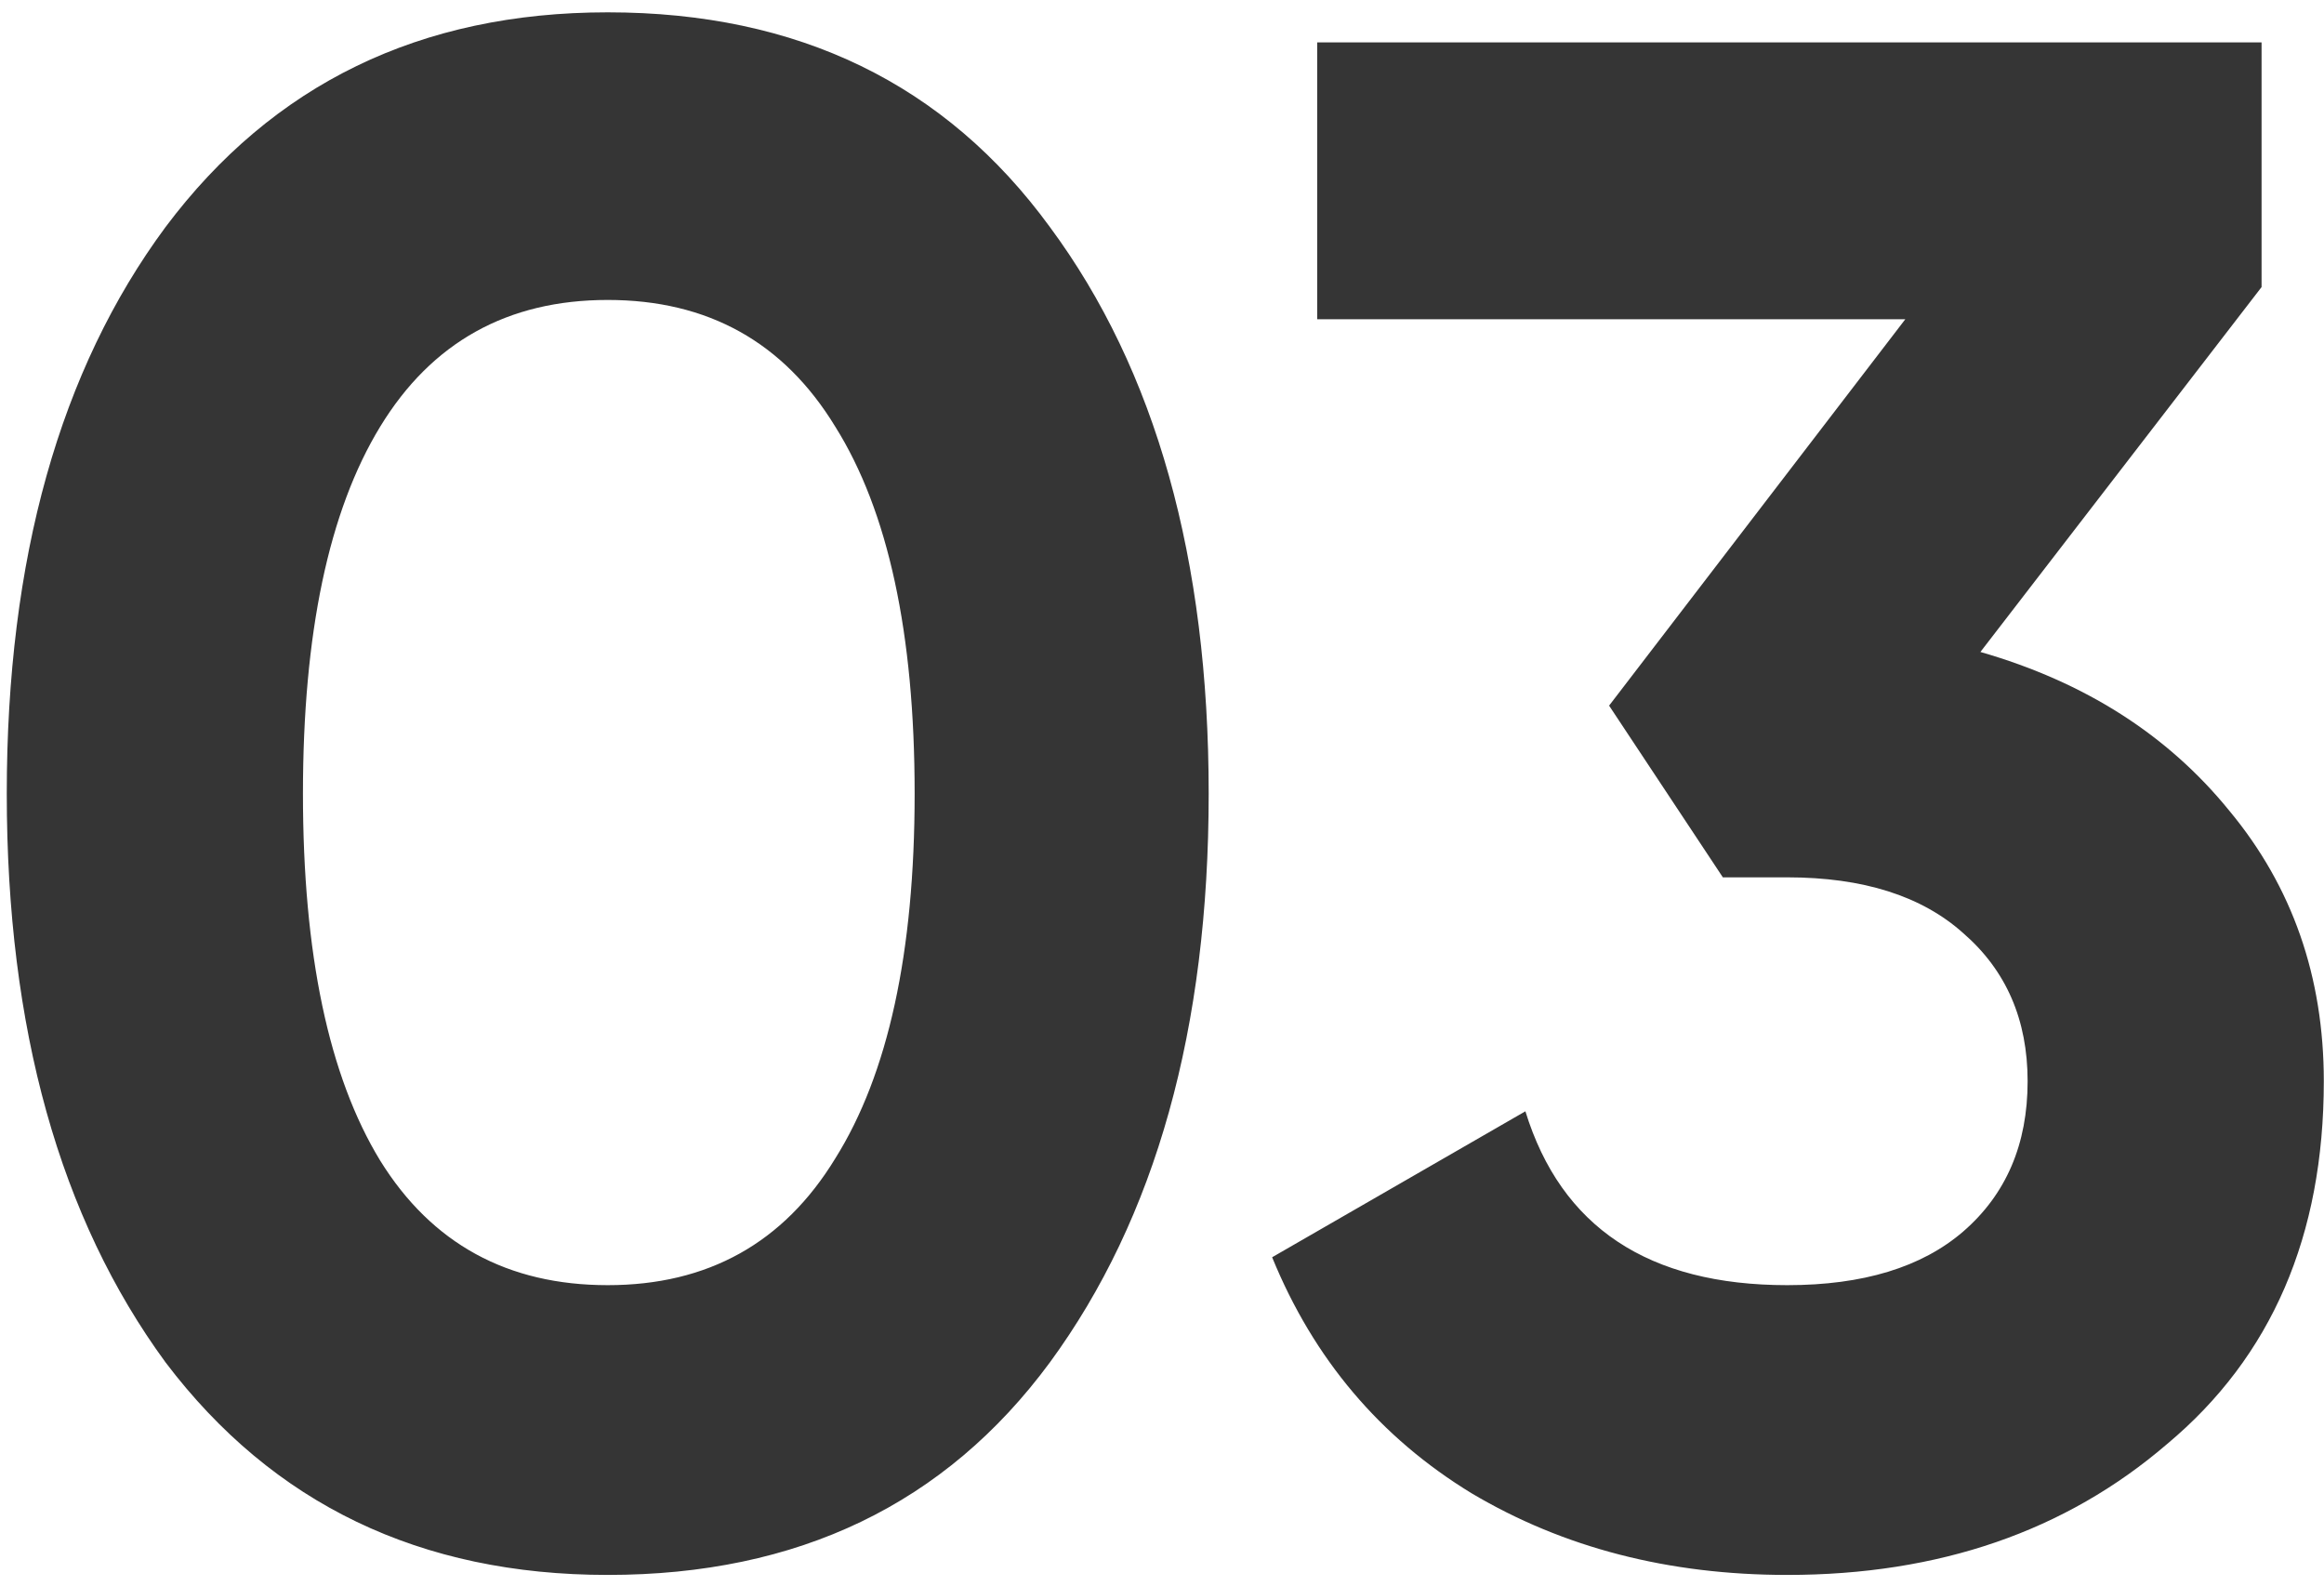
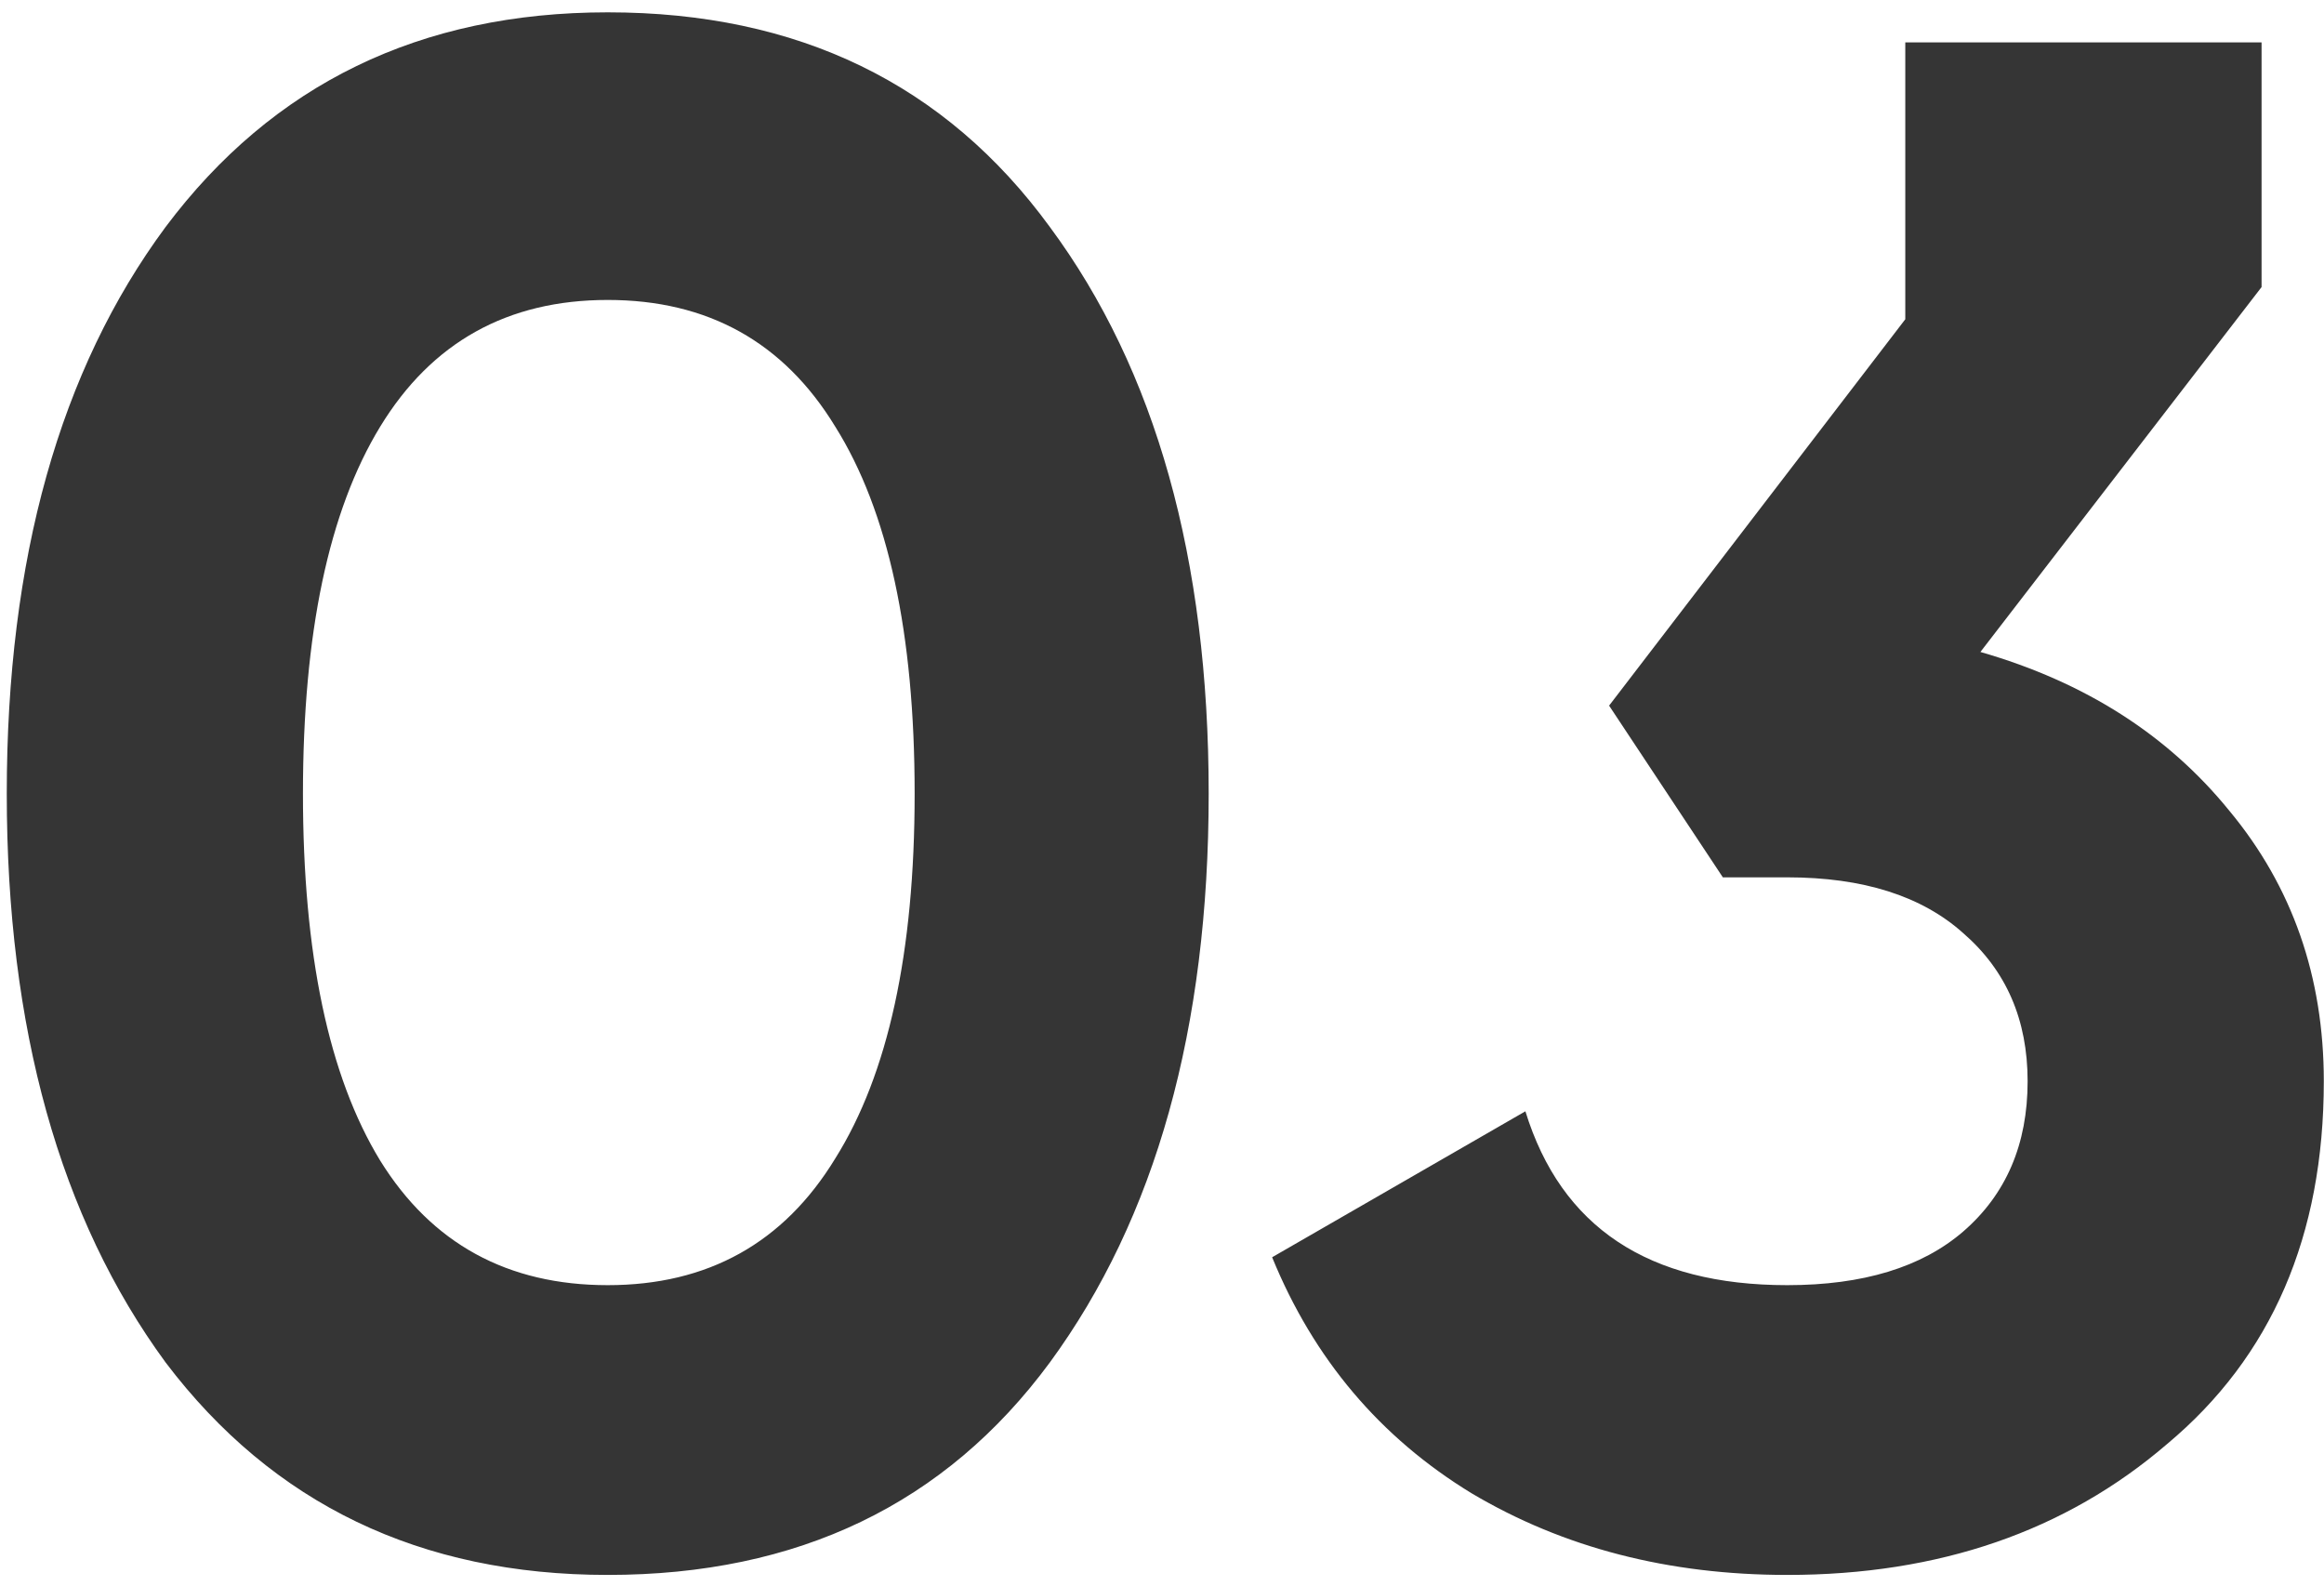
<svg xmlns="http://www.w3.org/2000/svg" width="170" height="116" viewBox="0 0 170 116" fill="none">
-   <path d="M44.455 115.198C30.744 115.198 19.963 110.017 12.113 99.655C4.368 89.084 0.495 75.215 0.495 58.05C0.495 40.885 4.368 27.069 12.113 16.602C19.963 6.135 30.744 0.902 44.455 0.902C58.376 0.902 69.156 6.135 76.797 16.602C84.542 27.069 88.415 40.885 88.415 58.05C88.415 75.215 84.542 89.084 76.797 99.655C69.156 110.017 58.376 115.198 44.455 115.198ZM66.906 58.05C66.906 46.327 64.97 37.378 61.097 31.203C57.329 25.028 51.782 21.94 44.455 21.94C37.128 21.94 31.581 25.028 27.813 31.203C24.045 37.378 22.161 46.327 22.161 58.05C22.161 69.773 24.045 78.722 27.813 84.897C31.581 90.968 37.128 94.003 44.455 94.003C51.782 94.003 57.329 90.915 61.097 84.74C64.97 78.565 66.906 69.668 66.906 58.05ZM165.433 20.998L144.866 47.688C152.507 49.886 158.578 53.759 163.078 59.306C167.684 64.853 169.986 71.447 169.986 79.088C169.986 90.392 166.166 99.236 158.525 105.621C151.094 112.006 141.831 115.198 130.736 115.198C122.049 115.198 114.356 113.209 107.657 109.232C100.959 105.15 96.092 99.393 93.056 91.962L111.582 81.286C114.199 89.764 120.584 94.003 130.736 94.003C136.284 94.003 140.575 92.695 143.61 90.078C146.75 87.357 148.32 83.693 148.32 79.088C148.32 74.587 146.75 70.976 143.61 68.255C140.575 65.534 136.284 64.173 130.736 64.173H126.026L117.705 51.613L139.371 23.353H96.353V3.1H165.433V20.998Z" fill="#353535" />
+   <path d="M44.455 115.198C30.744 115.198 19.963 110.017 12.113 99.655C4.368 89.084 0.495 75.215 0.495 58.05C0.495 40.885 4.368 27.069 12.113 16.602C19.963 6.135 30.744 0.902 44.455 0.902C58.376 0.902 69.156 6.135 76.797 16.602C84.542 27.069 88.415 40.885 88.415 58.05C88.415 75.215 84.542 89.084 76.797 99.655C69.156 110.017 58.376 115.198 44.455 115.198ZM66.906 58.05C66.906 46.327 64.97 37.378 61.097 31.203C57.329 25.028 51.782 21.94 44.455 21.94C37.128 21.94 31.581 25.028 27.813 31.203C24.045 37.378 22.161 46.327 22.161 58.05C22.161 69.773 24.045 78.722 27.813 84.897C31.581 90.968 37.128 94.003 44.455 94.003C51.782 94.003 57.329 90.915 61.097 84.74C64.97 78.565 66.906 69.668 66.906 58.05ZM165.433 20.998L144.866 47.688C152.507 49.886 158.578 53.759 163.078 59.306C167.684 64.853 169.986 71.447 169.986 79.088C169.986 90.392 166.166 99.236 158.525 105.621C151.094 112.006 141.831 115.198 130.736 115.198C122.049 115.198 114.356 113.209 107.657 109.232C100.959 105.15 96.092 99.393 93.056 91.962L111.582 81.286C114.199 89.764 120.584 94.003 130.736 94.003C136.284 94.003 140.575 92.695 143.61 90.078C146.75 87.357 148.32 83.693 148.32 79.088C148.32 74.587 146.75 70.976 143.61 68.255C140.575 65.534 136.284 64.173 130.736 64.173H126.026L117.705 51.613L139.371 23.353V3.1H165.433V20.998Z" fill="#353535" />
</svg>